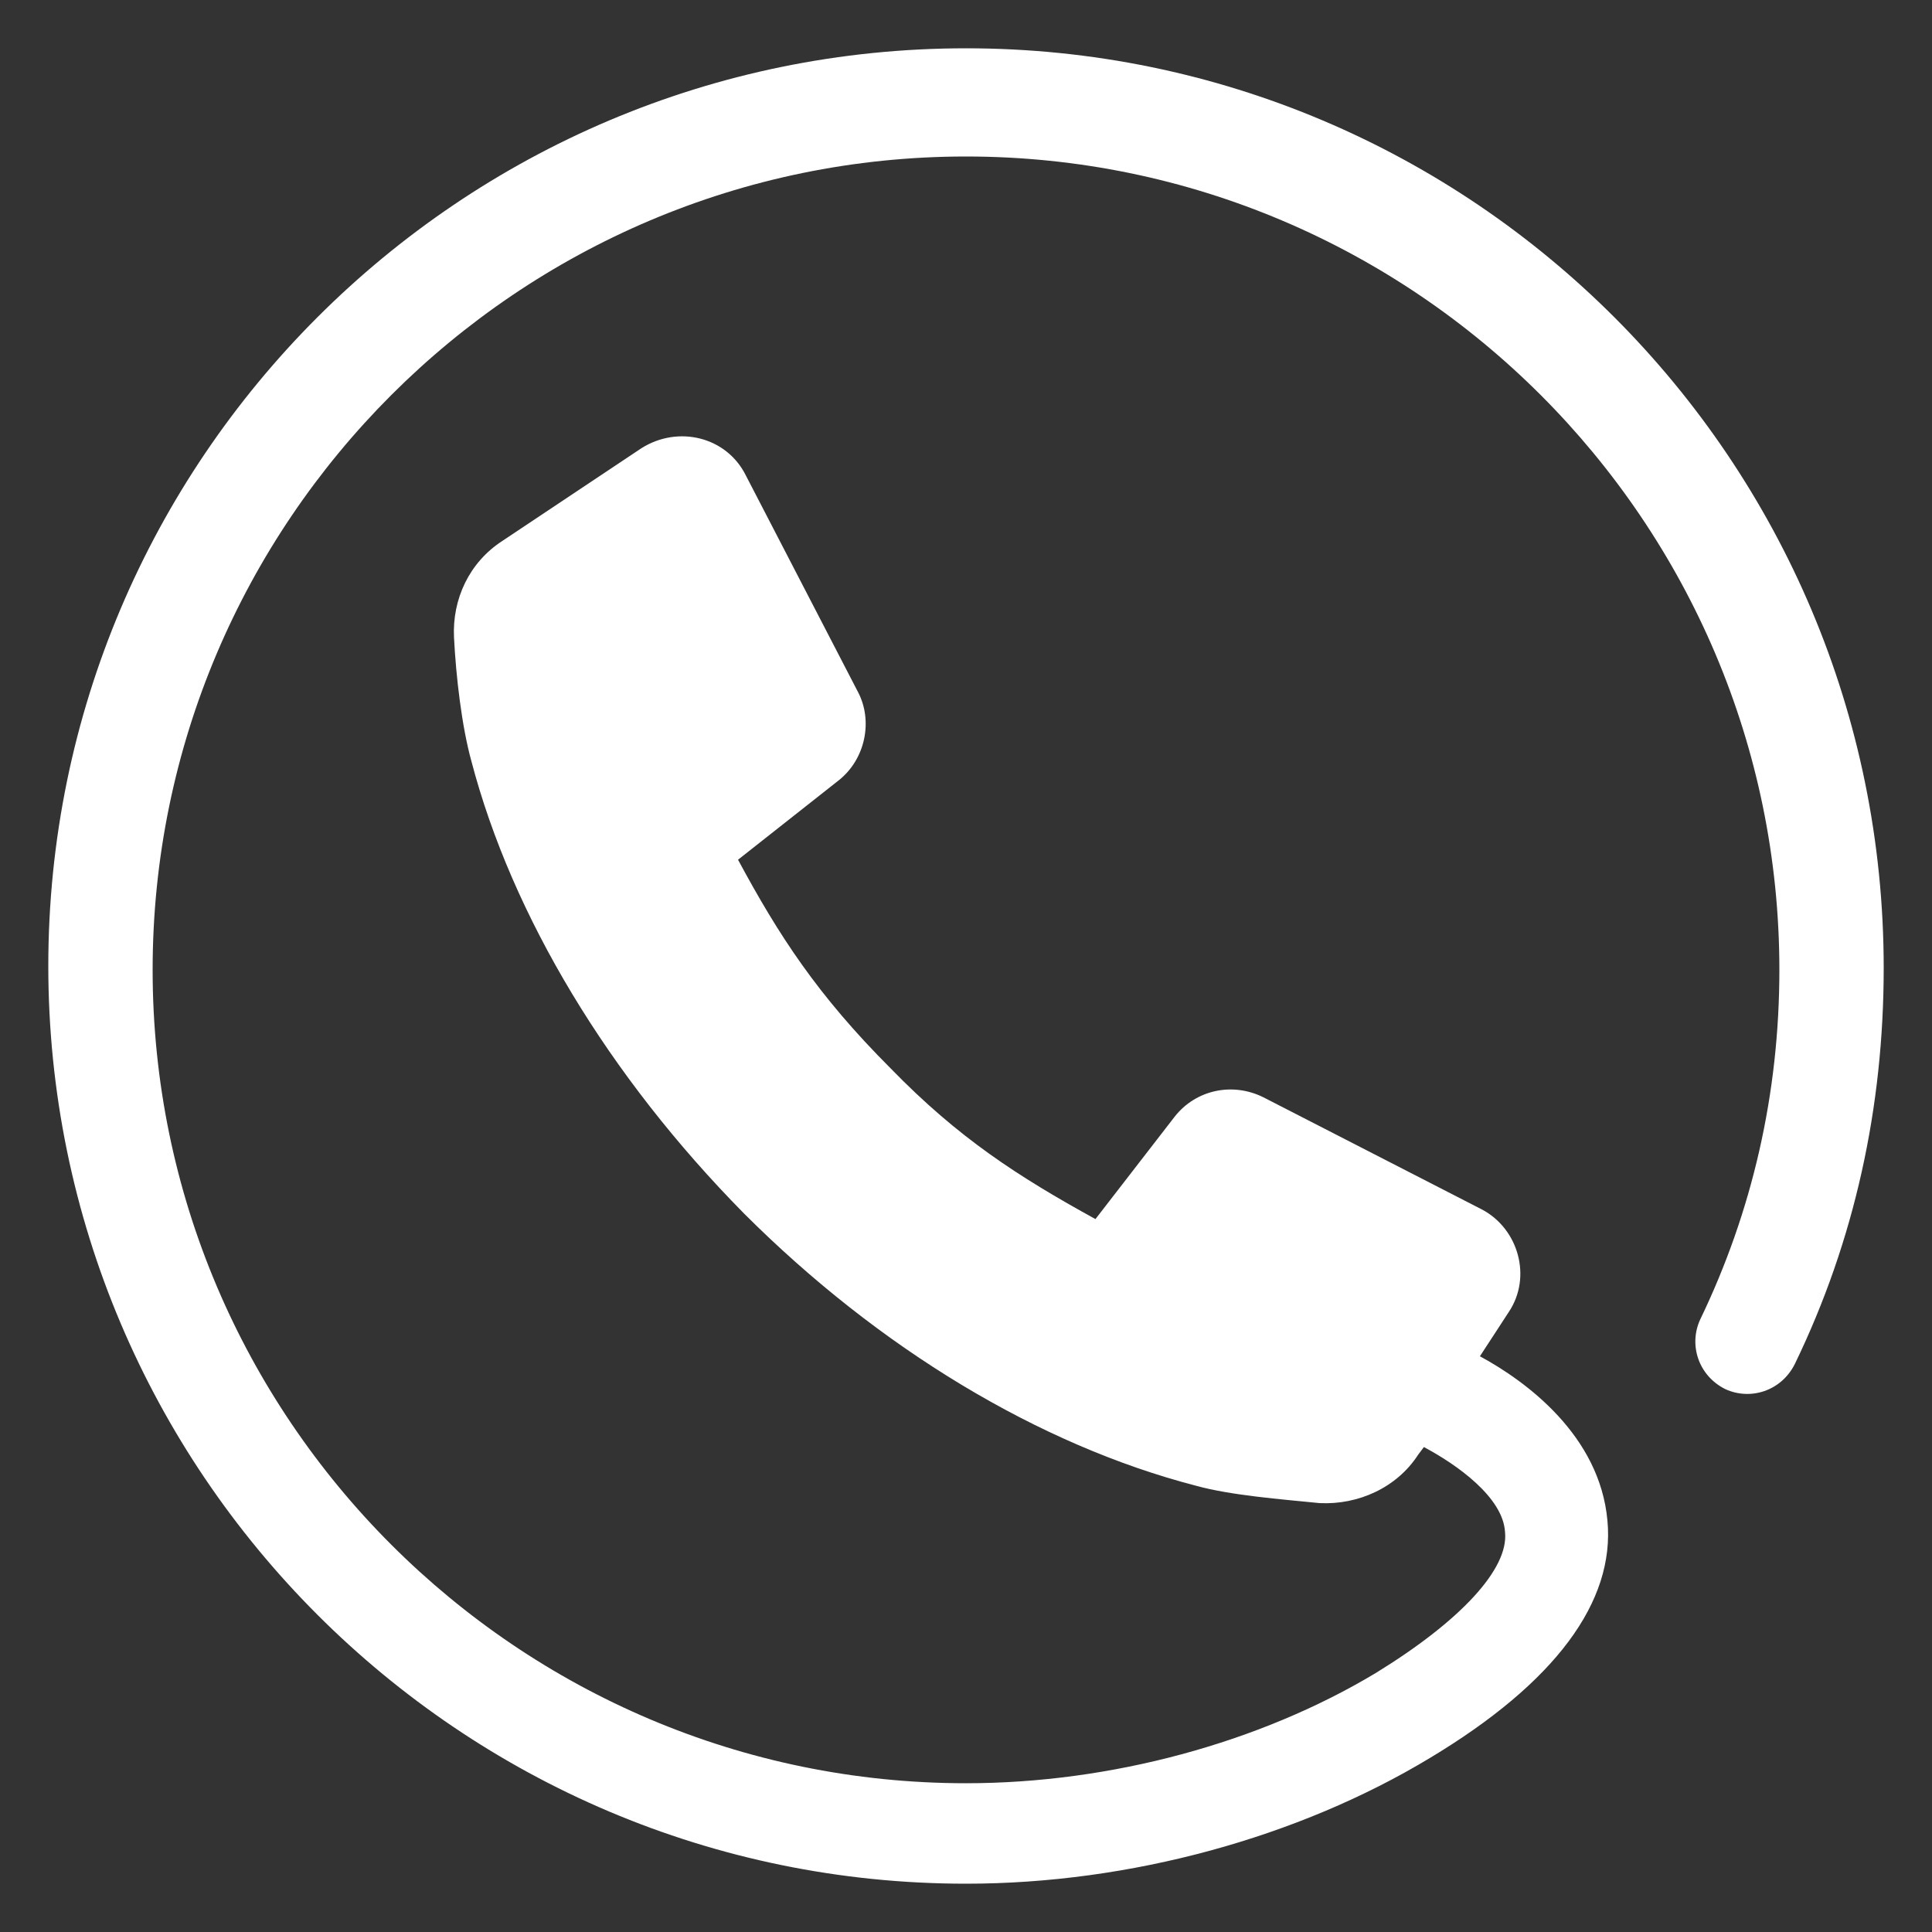
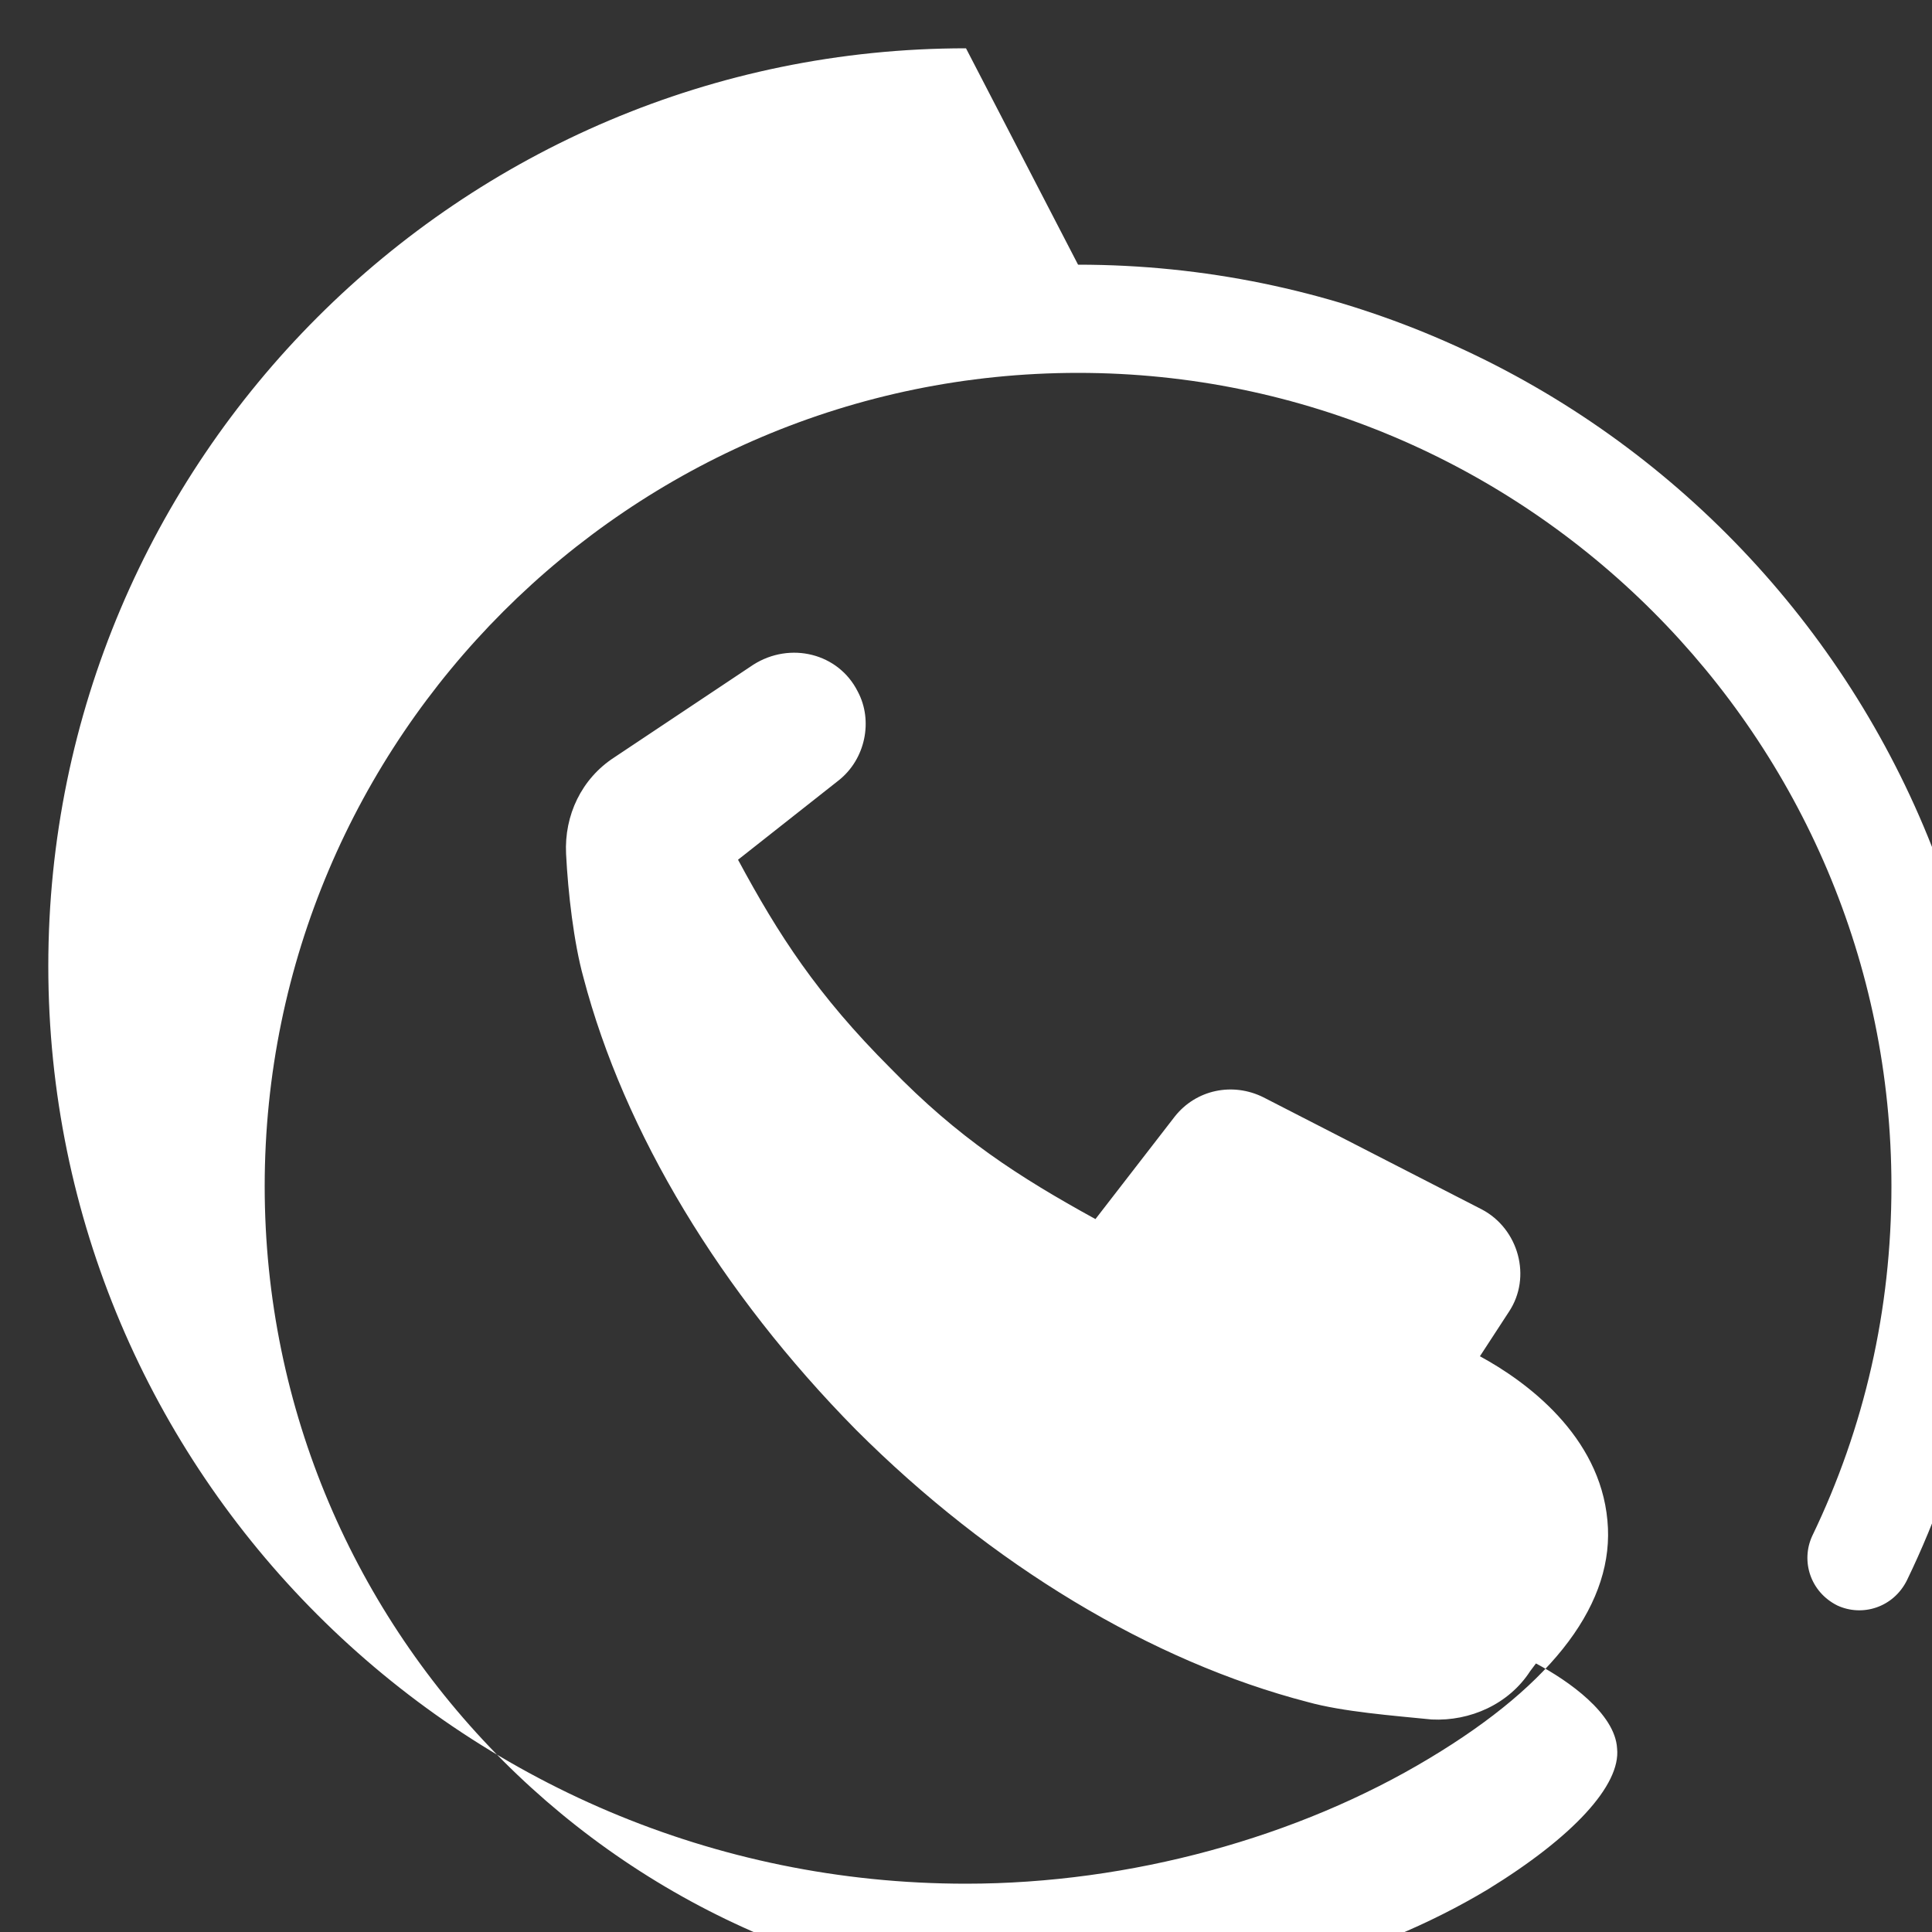
<svg xmlns="http://www.w3.org/2000/svg" width="1200pt" height="1200pt" version="1.1" viewBox="0 0 1200 1200">
  <rect x="0" y="0" width="1200" height="1200" fill="#333333" stroke="none" />
-   <path d="m600 30c-314.4 0-570 255.6-570 570s255.6 570 570 570c102 0 206.4-28.801 288-78 78-46.801 115.2-97.199 110.4-147.6-4.801-52.801-50.398-86.398-79.199-102l18-27.602c14.398-21.602 6-51.602-16.801-63.602l-135.6-69.602c-19.199-9.602-42-4.801-55.199 12l-49.199 63.602c-48-26.398-85.199-50.398-127.2-93.602-45.602-45.602-69.602-82.801-94.801-129.6l62.398-49.199c16.801-13.199 21.602-37.199 12-55.199l-69.602-134.4c-12-24-42-31.199-64.801-16.801l-86.398 57.602c-20.398 13.199-31.199 36-30 60 1.199 24 4.801 55.199 10.801 76.801 25.199 96 85.199 195.6 169.2 280.8 84 84 183.6 144 280.8 169.2 21.602 6 52.801 8.398 76.801 10.801 24 1.199 48-9.602 61.199-30l3.602-4.801c20.398 10.801 49.199 31.199 50.398 52.801 2.398 22.801-27.602 55.199-80.398 87.602-72 43.199-164.4 68.398-254.4 68.398-278.4 0-505.2-226.8-505.2-505.2 0-278.4 226.8-505.2 505.2-505.2s505.2 226.8 505.2 505.2c0 76.801-16.801 150-49.199 217.2-7.199 15.602-1.199 34.801 15.602 43.199 15.602 7.199 34.801 1.199 43.199-15.602 37.199-76.801 55.199-159.6 55.199-246 0-315.59-255.6-571.2-570-571.2z" fill="#fff" />
+   <path d="m600 30c-314.4 0-570 255.6-570 570s255.6 570 570 570c102 0 206.4-28.801 288-78 78-46.801 115.2-97.199 110.4-147.6-4.801-52.801-50.398-86.398-79.199-102l18-27.602c14.398-21.602 6-51.602-16.801-63.602l-135.6-69.602c-19.199-9.602-42-4.801-55.199 12l-49.199 63.602c-48-26.398-85.199-50.398-127.2-93.602-45.602-45.602-69.602-82.801-94.801-129.6l62.398-49.199c16.801-13.199 21.602-37.199 12-55.199c-12-24-42-31.199-64.801-16.801l-86.398 57.602c-20.398 13.199-31.199 36-30 60 1.199 24 4.801 55.199 10.801 76.801 25.199 96 85.199 195.6 169.2 280.8 84 84 183.6 144 280.8 169.2 21.602 6 52.801 8.398 76.801 10.801 24 1.199 48-9.602 61.199-30l3.602-4.801c20.398 10.801 49.199 31.199 50.398 52.801 2.398 22.801-27.602 55.199-80.398 87.602-72 43.199-164.4 68.398-254.4 68.398-278.4 0-505.2-226.8-505.2-505.2 0-278.4 226.8-505.2 505.2-505.2s505.2 226.8 505.2 505.2c0 76.801-16.801 150-49.199 217.2-7.199 15.602-1.199 34.801 15.602 43.199 15.602 7.199 34.801 1.199 43.199-15.602 37.199-76.801 55.199-159.6 55.199-246 0-315.59-255.6-571.2-570-571.2z" fill="#fff" />
</svg>